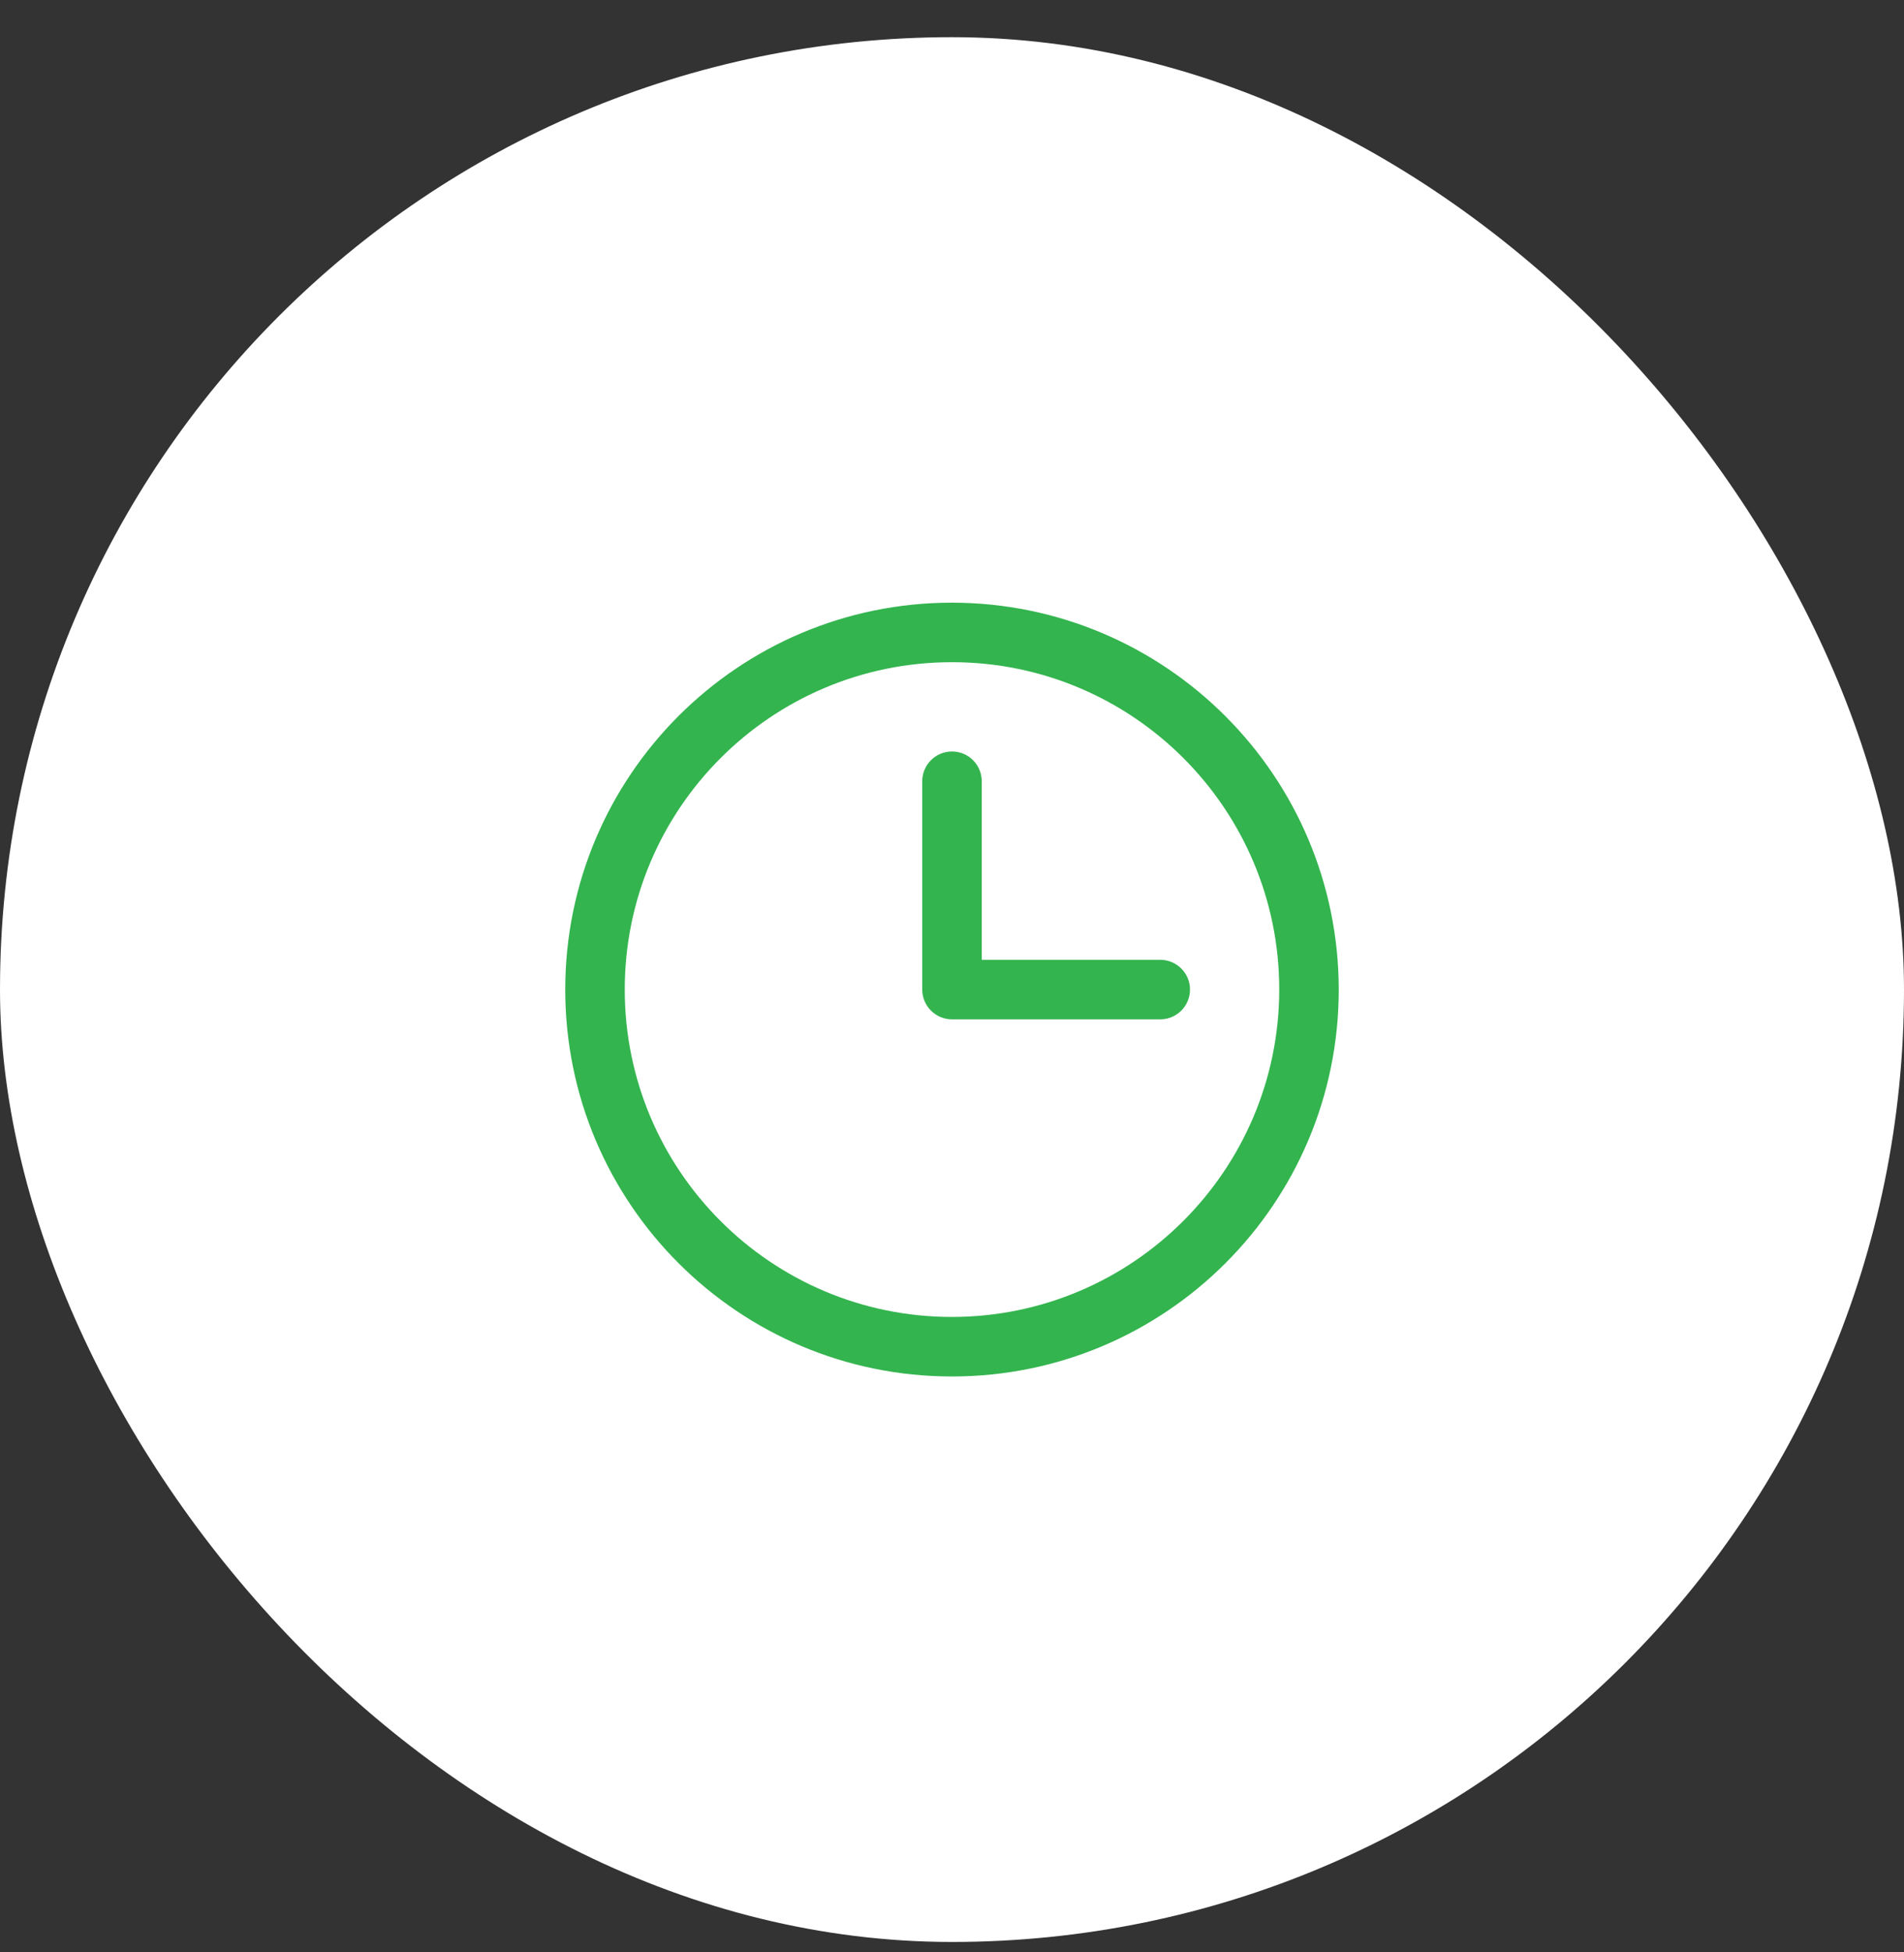
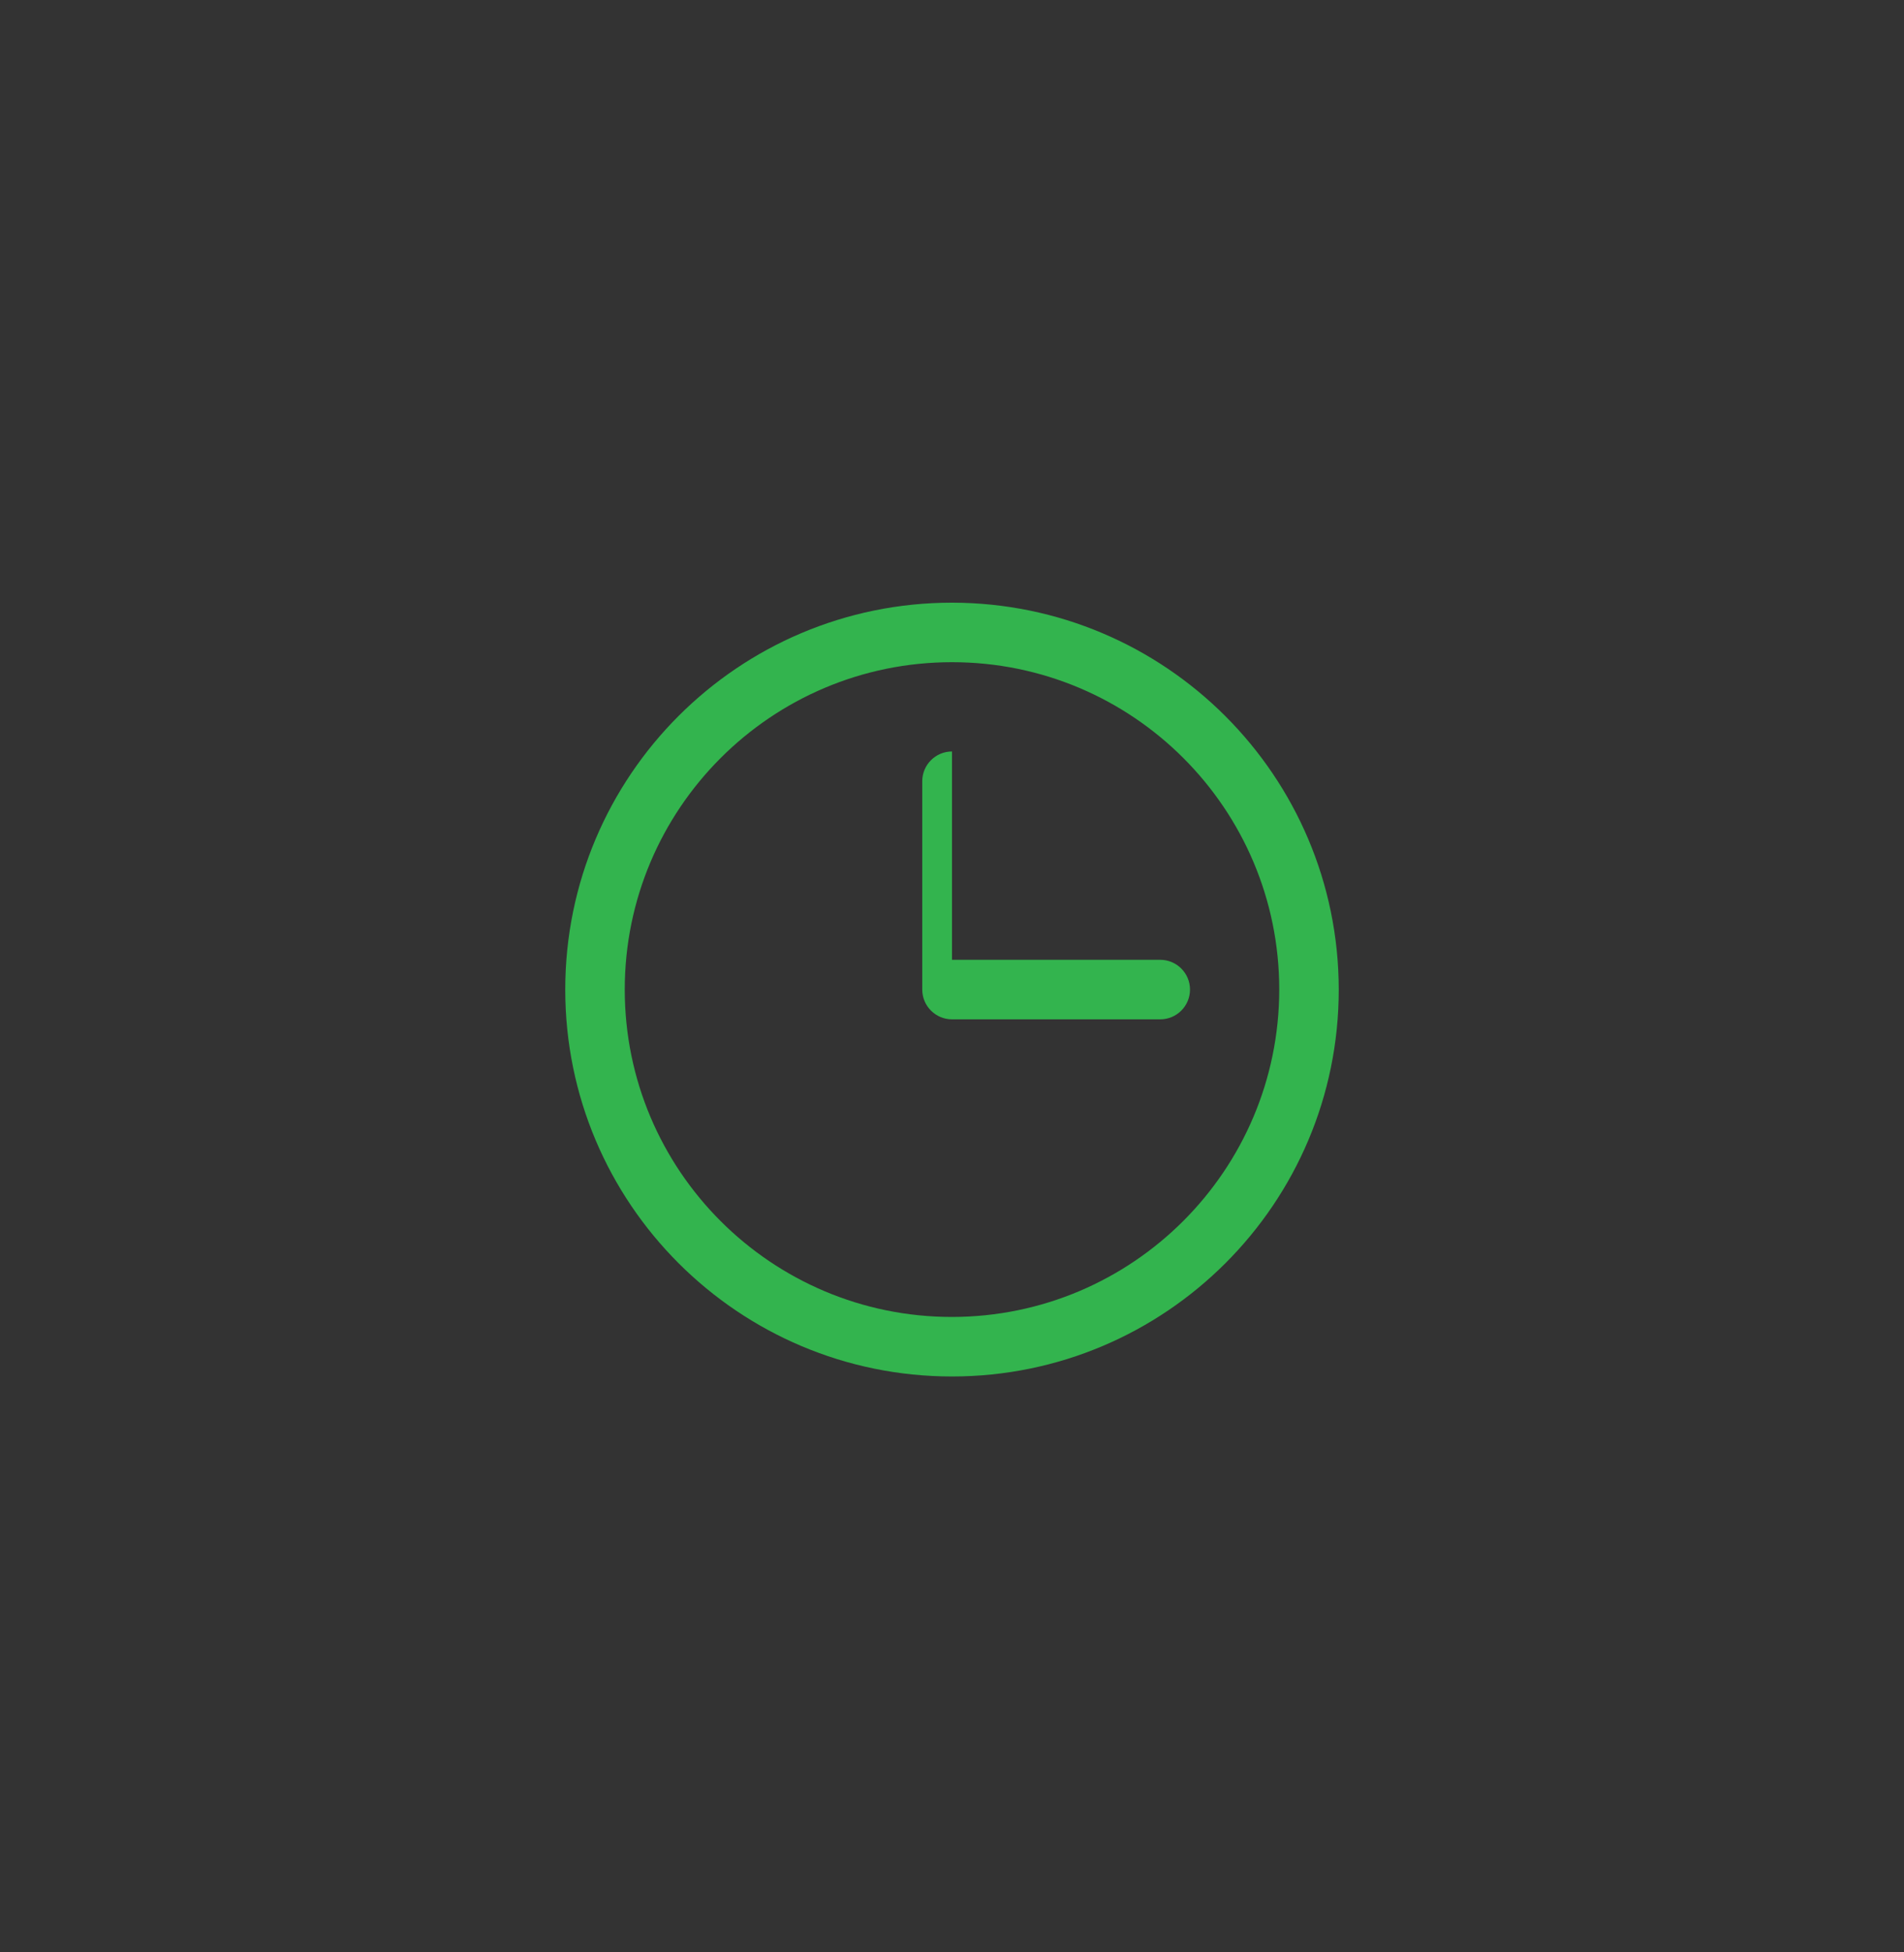
<svg xmlns="http://www.w3.org/2000/svg" width="40" height="41" viewBox="0 0 40 41" fill="none">
  <rect x="0" y="0" width="40" height="41" fill="#333333" stroke="none" />
-   <rect y="0.781" width="40" height="40" rx="20" fill="white" />
  <g clip-path="url(#clip0_8500_4570)">
-     <path fill-rule="evenodd" clip-rule="evenodd" d="M20 12.656C15.513 12.656 11.875 16.294 11.875 20.781C11.875 25.269 15.513 28.906 20 28.906C24.487 28.906 28.125 25.269 28.125 20.781C28.12 16.296 24.485 12.661 20 12.656ZM20 27.656C16.203 27.656 13.125 24.578 13.125 20.781C13.125 16.984 16.203 13.906 20 13.906C23.797 13.906 26.875 16.984 26.875 20.781C26.871 24.576 23.795 27.652 20 27.656ZM25 20.781C25 21.126 24.72 21.406 24.375 21.406H20C19.655 21.406 19.375 21.126 19.375 20.781V16.406C19.375 16.061 19.655 15.781 20 15.781C20.345 15.781 20.625 16.061 20.625 16.406V20.156H24.375C24.72 20.156 25 20.436 25 20.781Z" fill="#33B44E" />
+     <path fill-rule="evenodd" clip-rule="evenodd" d="M20 12.656C15.513 12.656 11.875 16.294 11.875 20.781C11.875 25.269 15.513 28.906 20 28.906C24.487 28.906 28.125 25.269 28.125 20.781C28.12 16.296 24.485 12.661 20 12.656ZM20 27.656C16.203 27.656 13.125 24.578 13.125 20.781C13.125 16.984 16.203 13.906 20 13.906C23.797 13.906 26.875 16.984 26.875 20.781C26.871 24.576 23.795 27.652 20 27.656ZM25 20.781C25 21.126 24.72 21.406 24.375 21.406H20C19.655 21.406 19.375 21.126 19.375 20.781V16.406C19.375 16.061 19.655 15.781 20 15.781V20.156H24.375C24.72 20.156 25 20.436 25 20.781Z" fill="#33B44E" />
  </g>
  <defs>
    <clipPath id="clip0_8500_4570">
      <rect width="20" height="20" fill="white" transform="translate(10 10.781)" />
    </clipPath>
  </defs>
</svg>